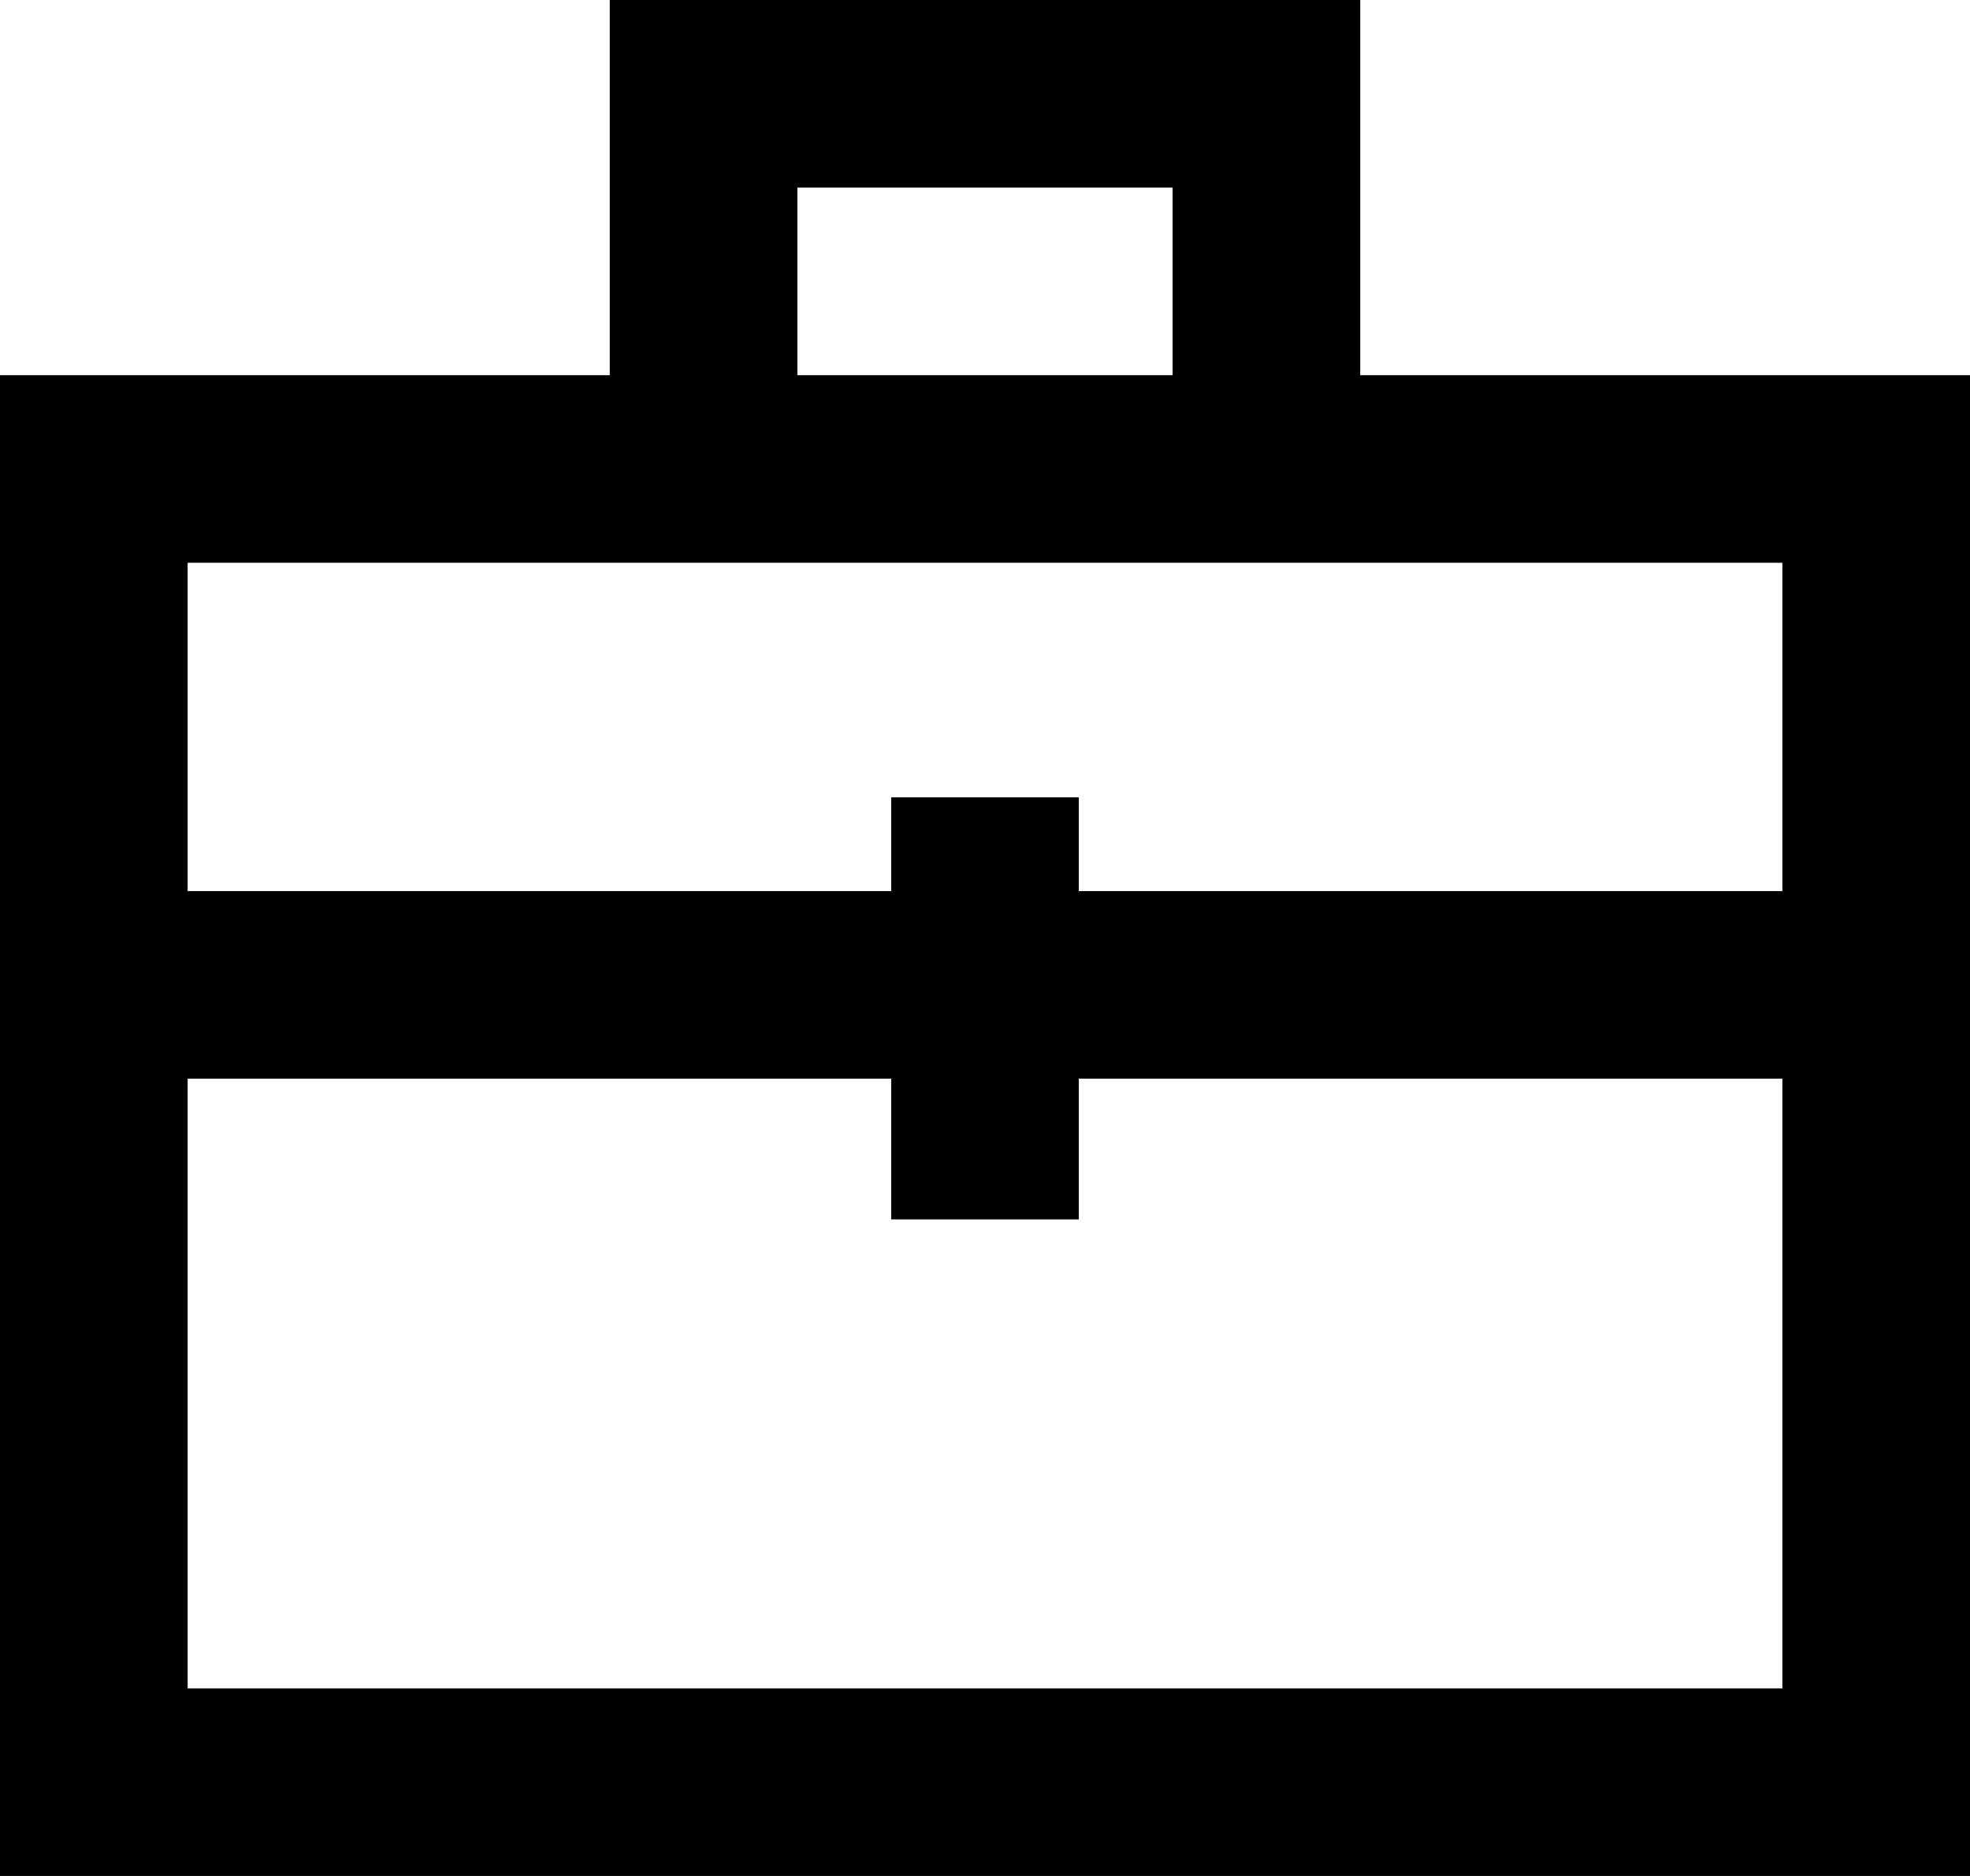
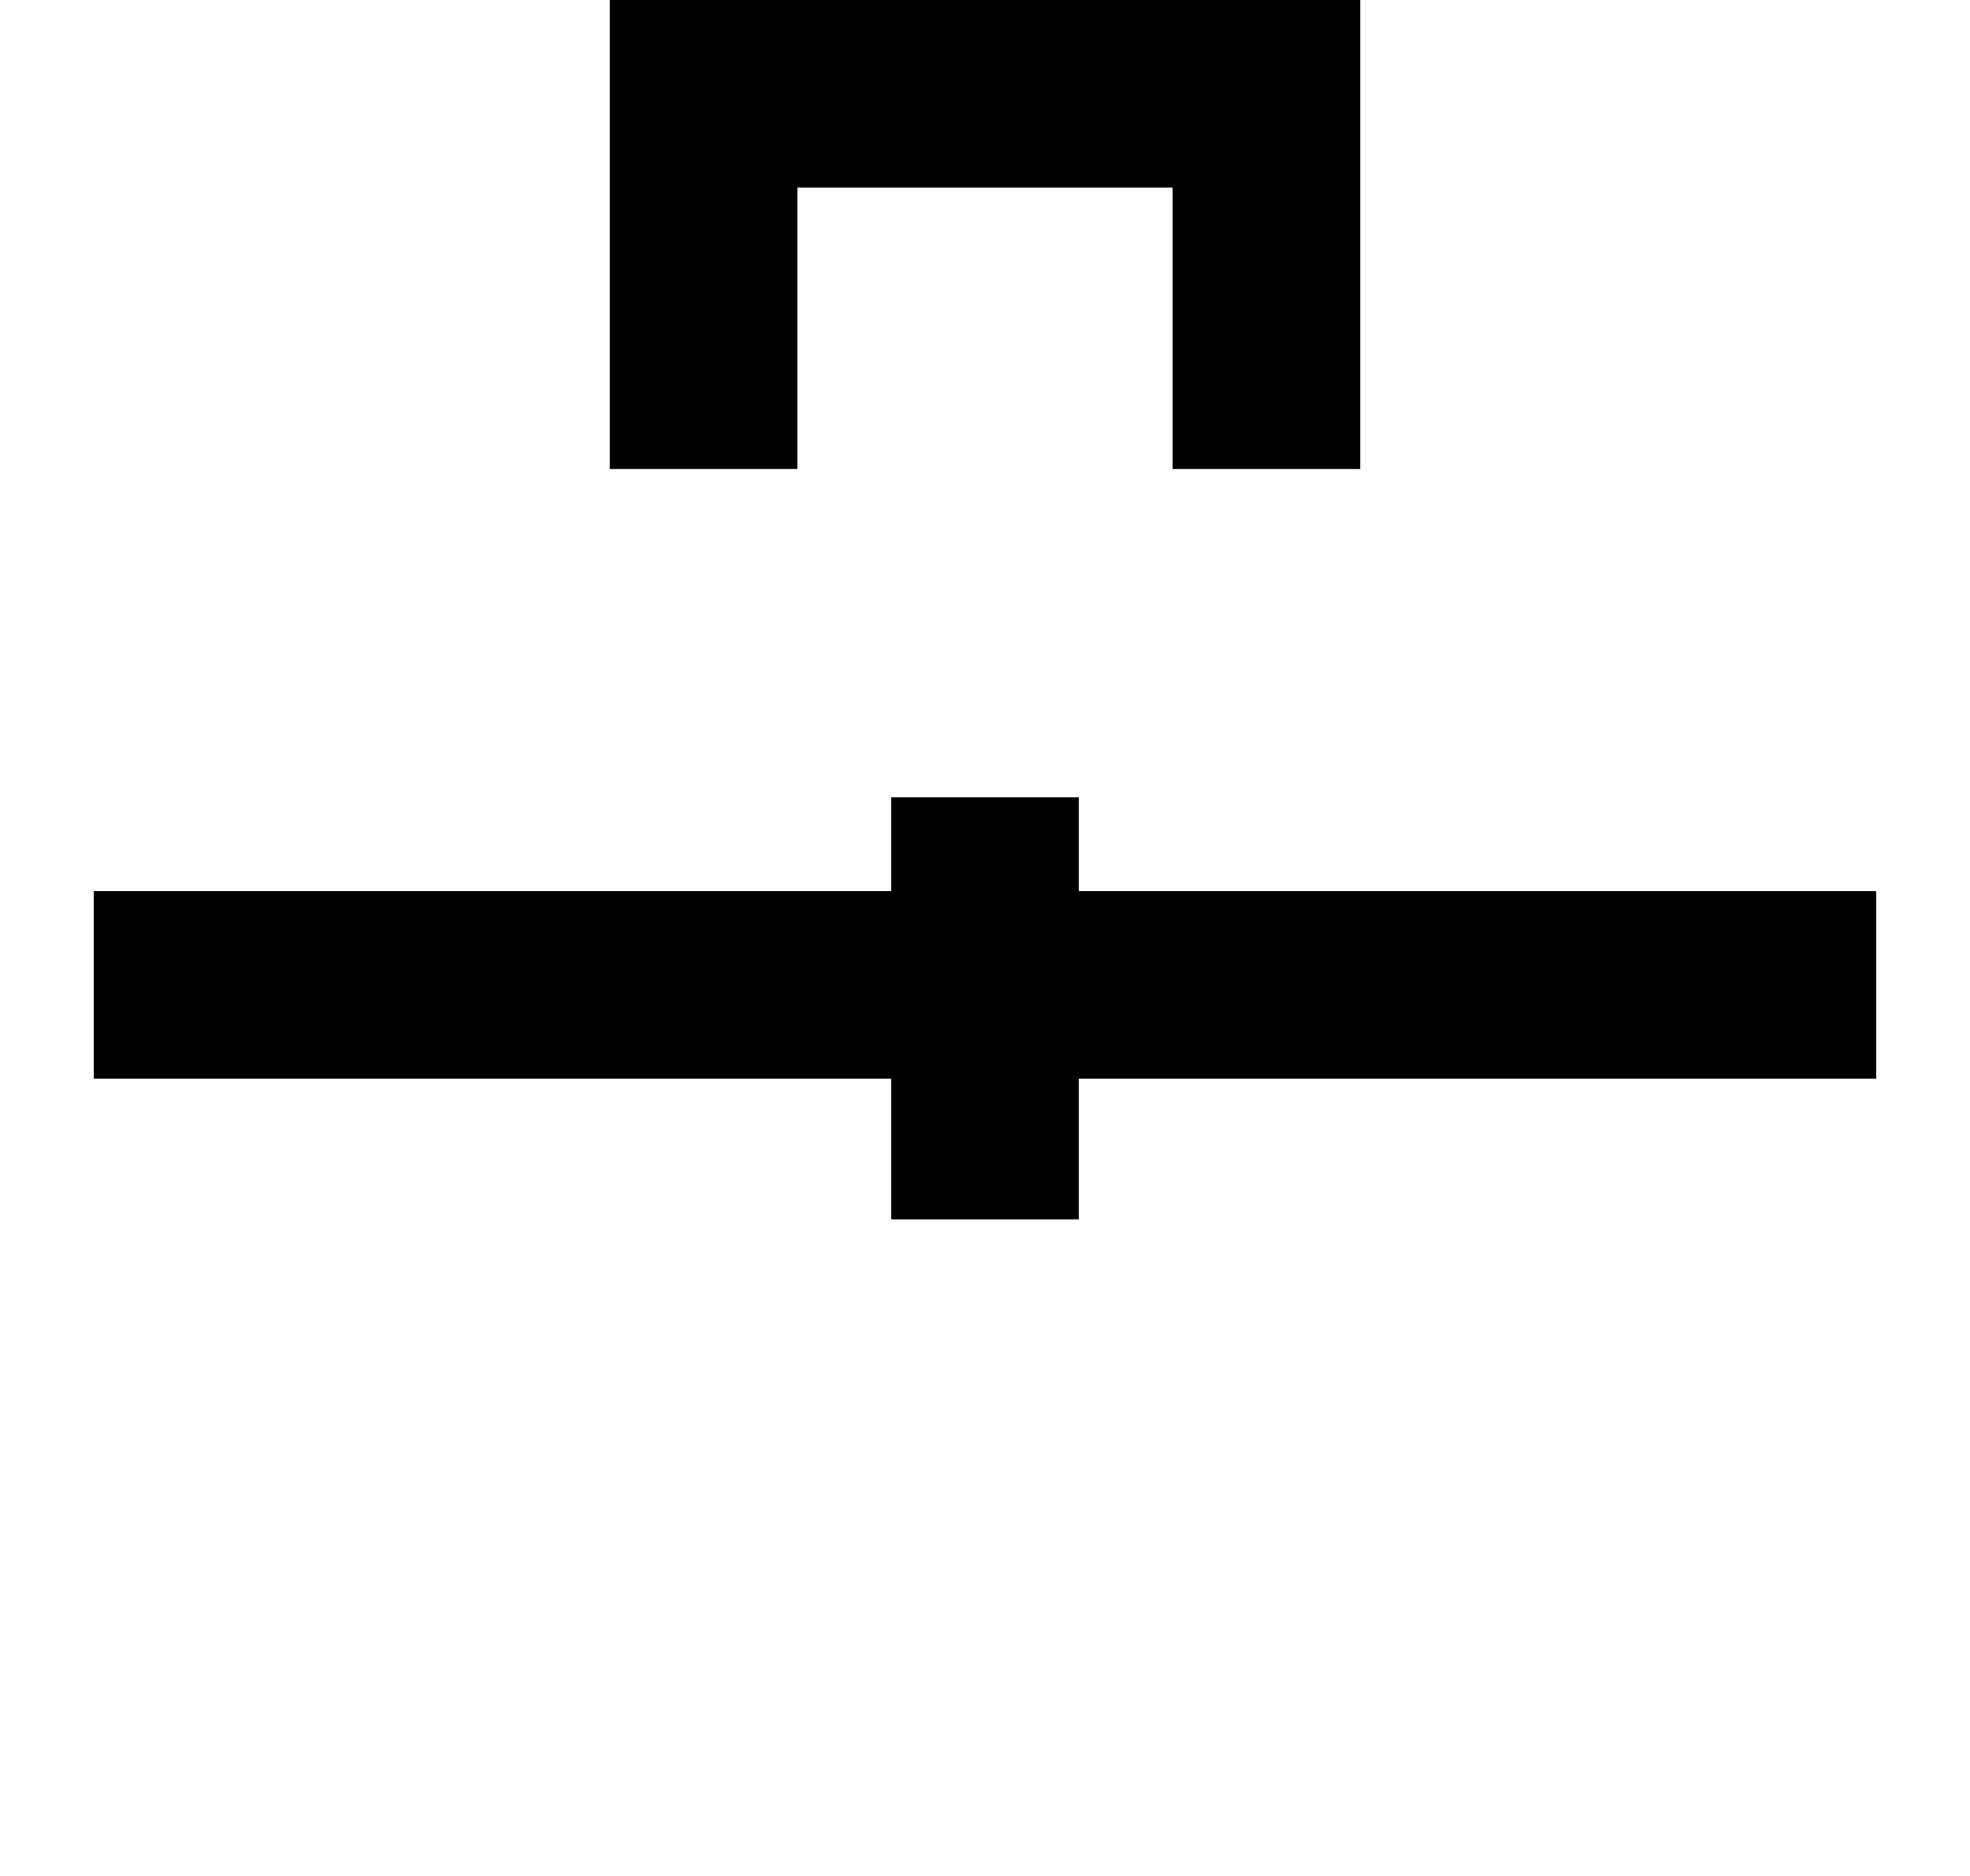
<svg xmlns="http://www.w3.org/2000/svg" width="21" height="20" viewBox="0 0 21 20" fill="none">
-   <path d="M1 5H20V19H1V5Z" stroke="black" stroke-width="2" />
  <path d="M13.5 5V1H7.5V5" stroke="black" stroke-width="2" />
  <path d="M1 10.5H10.5M20 10.5H10.5M10.5 10.5V8.5M10.5 10.5V13" stroke="black" stroke-width="2" />
</svg>